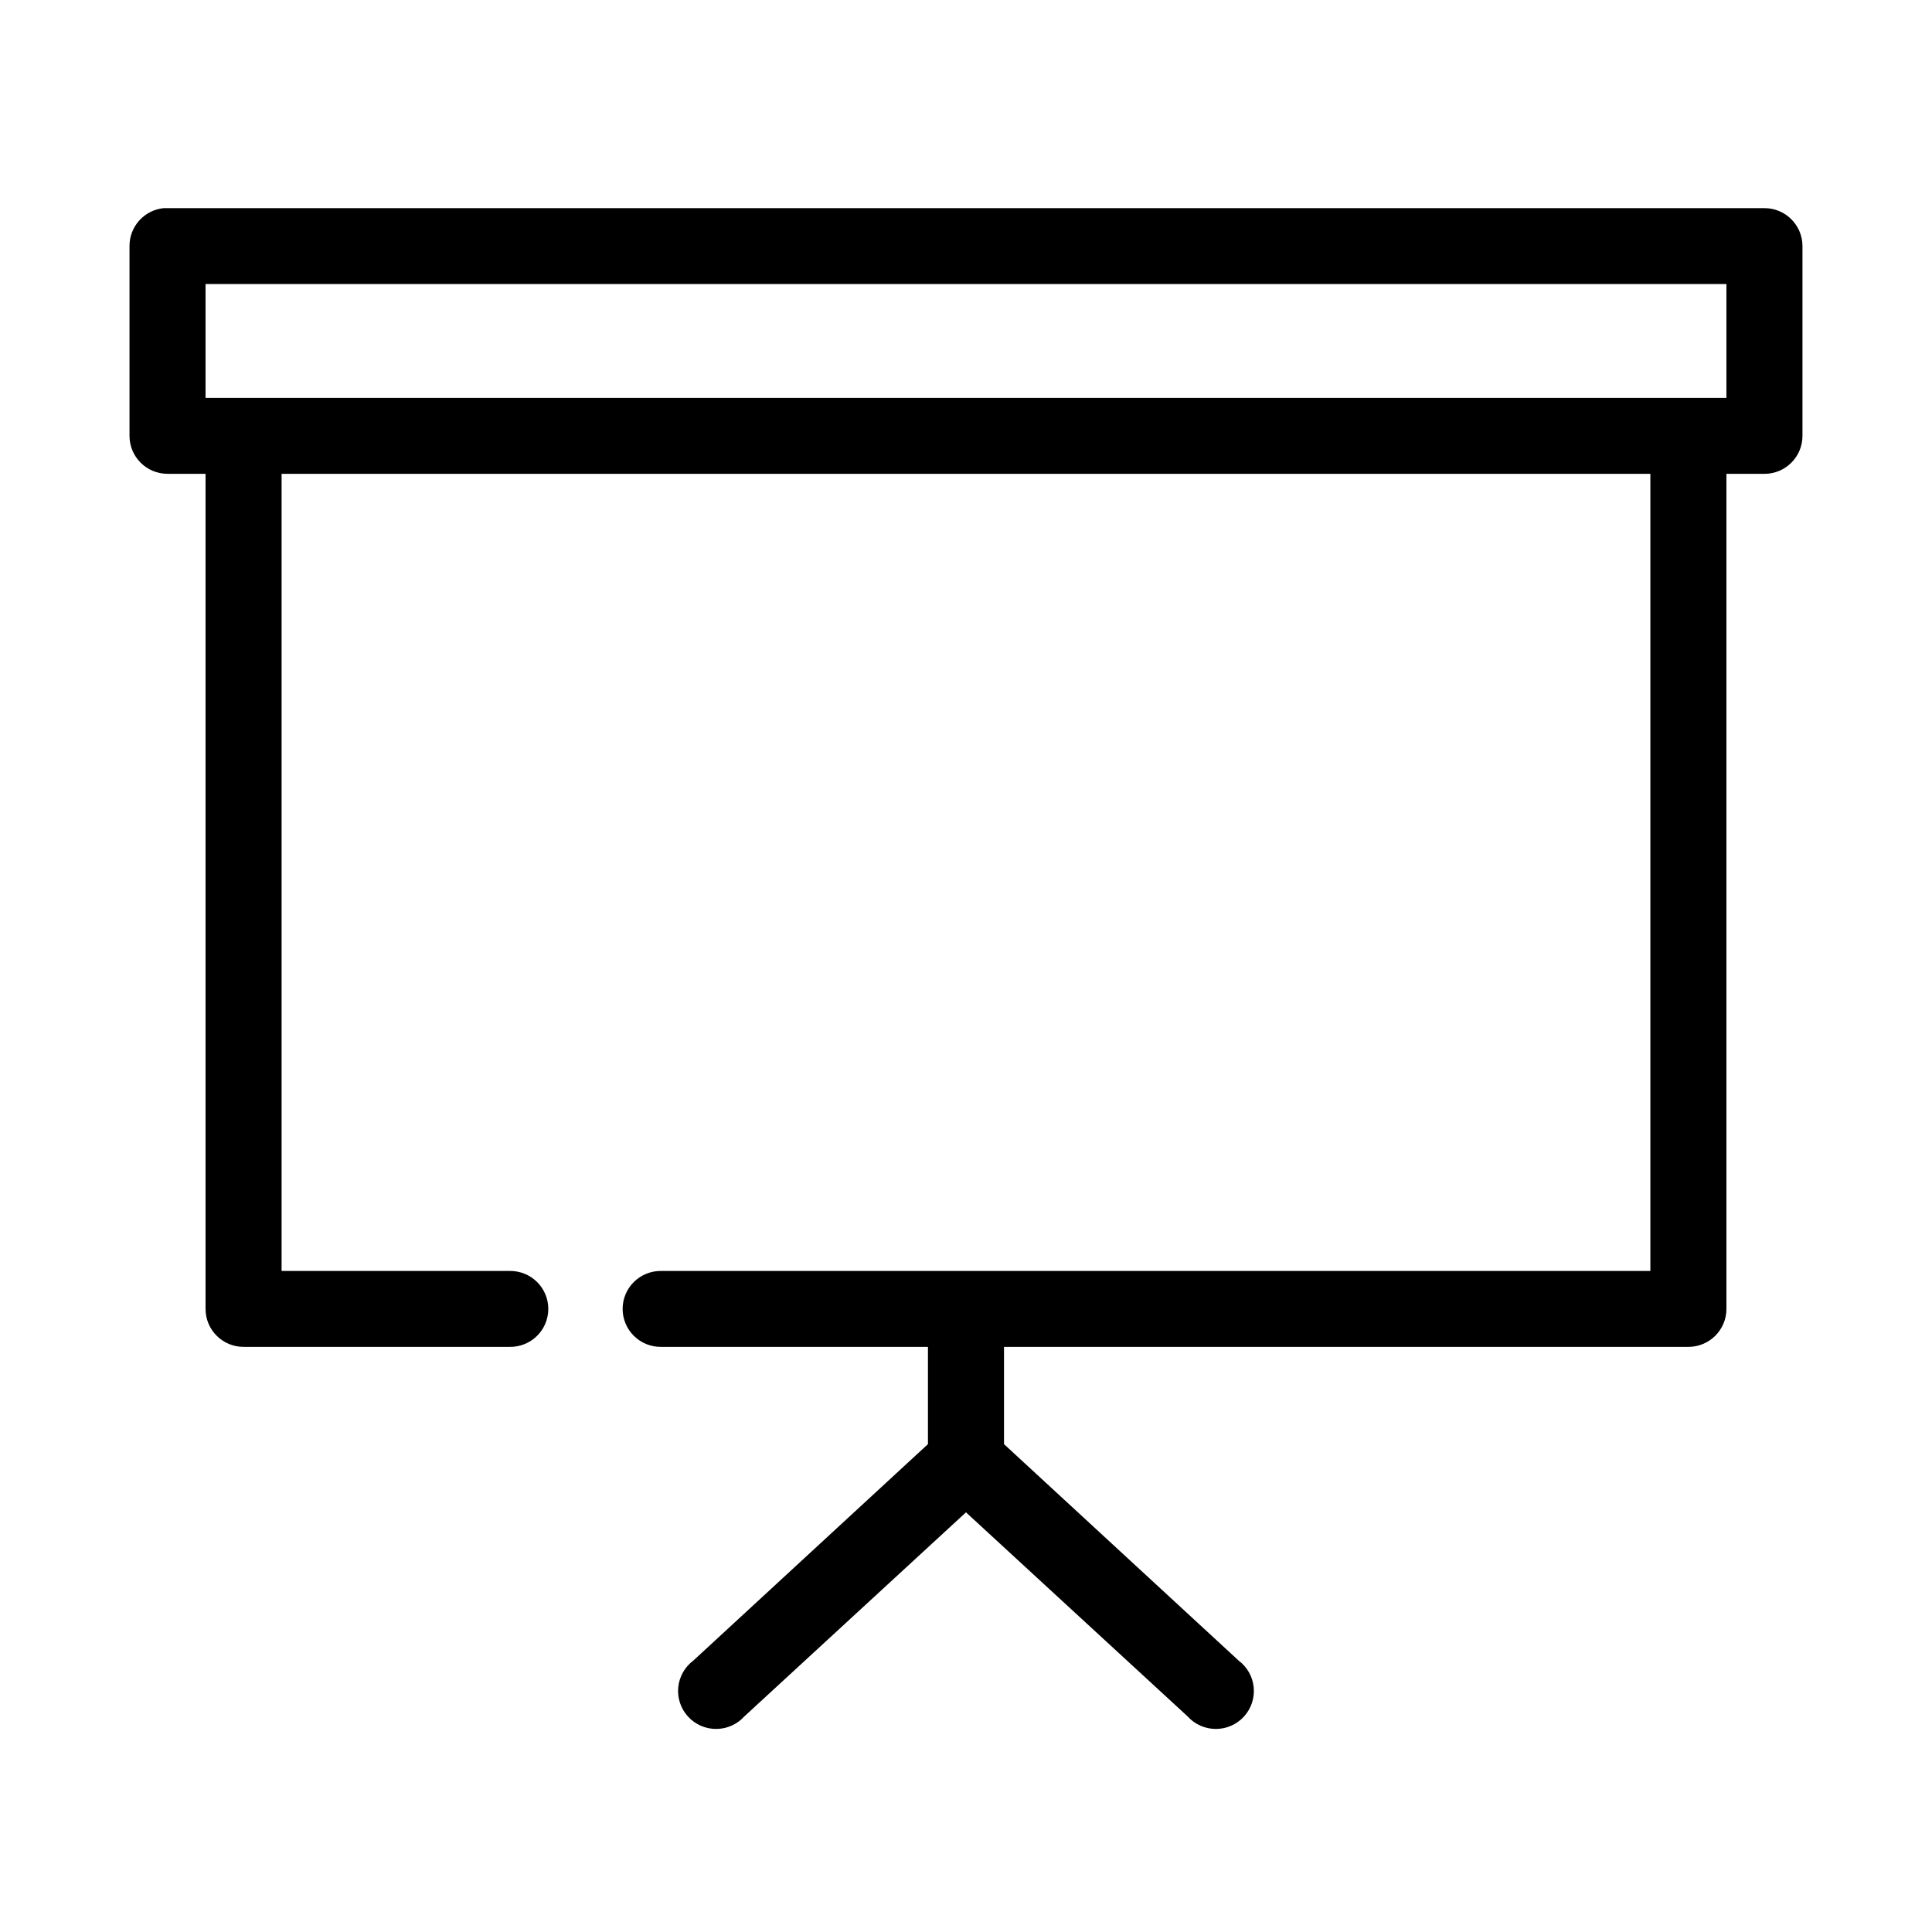
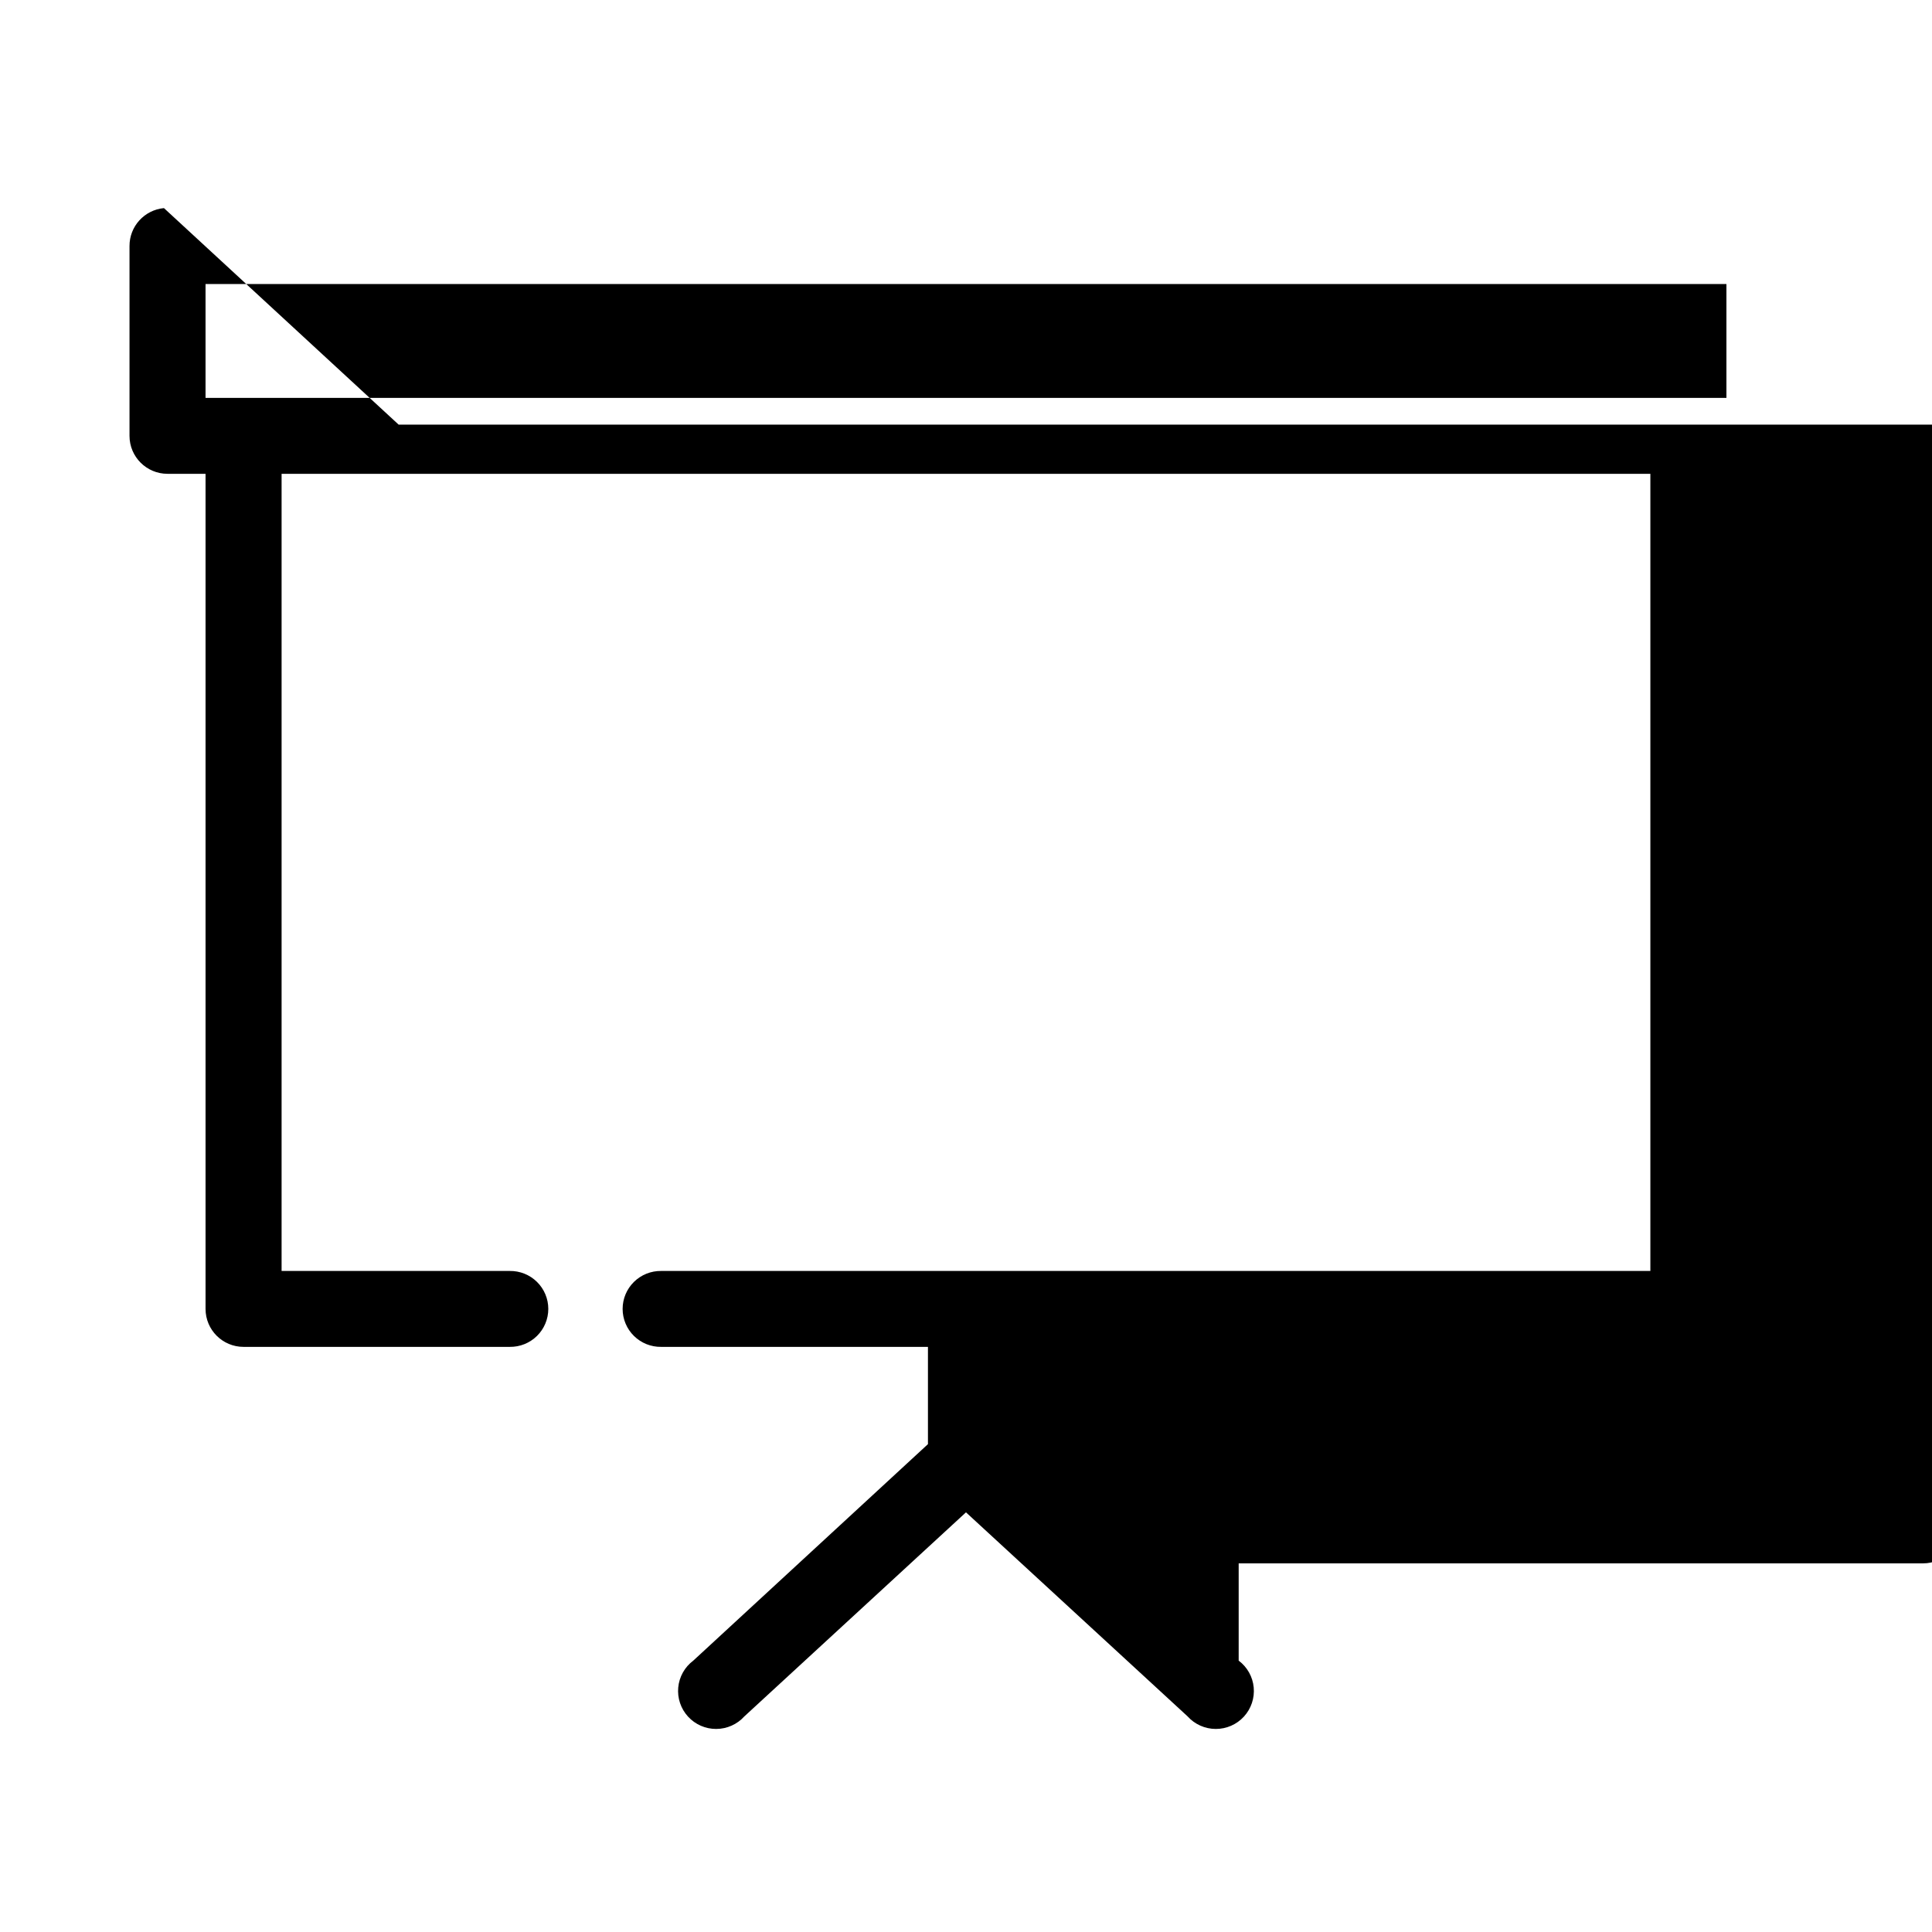
<svg xmlns="http://www.w3.org/2000/svg" fill="#000000" width="800px" height="800px" version="1.1" viewBox="144 144 512 512">
-   <path d="m187.45 199.15c-5.191 0.488-9.152 4.852-9.129 10.059v50.297c0 5.555 4.508 10.059 10.074 10.059h10.078v221.31c0 5.555 4.508 10.059 10.074 10.059h70.535c2.695 0.039 5.297-1.004 7.219-2.894 1.922-1.891 3.004-4.473 3.004-7.164 0-2.695-1.082-5.273-3.004-7.164-1.922-1.891-4.523-2.934-7.219-2.894h-60.457v-211.25h362.74v211.25h-262.14c-2.695-0.039-5.297 1.004-7.219 2.894s-3.004 4.469-3.004 7.164c0 2.691 1.082 5.273 3.004 7.164s4.523 2.934 7.219 2.894h70.691v25.777l-62.188 57.371c-2.277 1.703-3.723 4.285-3.988 7.109-0.266 2.828 0.68 5.633 2.598 7.727 1.922 2.098 4.637 3.285 7.481 3.269 2.844-0.012 5.547-1.223 7.449-3.332l58.727-54.07 58.727 54.07h-0.004c1.902 2.109 4.609 3.32 7.449 3.332 2.844 0.016 5.562-1.172 7.481-3.269 1.918-2.094 2.863-4.898 2.598-7.727-0.262-2.824-1.711-5.406-3.984-7.109l-62.191-57.371v-25.777h181.37c5.566 0 10.078-4.504 10.078-10.059v-221.3h10.078l-0.004-0.004c5.566 0 10.078-4.504 10.078-10.059v-50.297c0-5.555-4.512-10.059-10.078-10.059h-423.2c-0.316-0.016-0.629-0.016-0.945 0zm11.02 20.117h403.05v30.18h-403.05z" />
+   <path d="m187.45 199.15c-5.191 0.488-9.152 4.852-9.129 10.059v50.297c0 5.555 4.508 10.059 10.074 10.059h10.078v221.31c0 5.555 4.508 10.059 10.074 10.059h70.535c2.695 0.039 5.297-1.004 7.219-2.894 1.922-1.891 3.004-4.473 3.004-7.164 0-2.695-1.082-5.273-3.004-7.164-1.922-1.891-4.523-2.934-7.219-2.894h-60.457v-211.25h362.74v211.25h-262.14c-2.695-0.039-5.297 1.004-7.219 2.894s-3.004 4.469-3.004 7.164c0 2.691 1.082 5.273 3.004 7.164s4.523 2.934 7.219 2.894h70.691v25.777l-62.188 57.371c-2.277 1.703-3.723 4.285-3.988 7.109-0.266 2.828 0.68 5.633 2.598 7.727 1.922 2.098 4.637 3.285 7.481 3.269 2.844-0.012 5.547-1.223 7.449-3.332l58.727-54.07 58.727 54.07h-0.004c1.902 2.109 4.609 3.32 7.449 3.332 2.844 0.016 5.562-1.172 7.481-3.269 1.918-2.094 2.863-4.898 2.598-7.727-0.262-2.824-1.711-5.406-3.984-7.109v-25.777h181.37c5.566 0 10.078-4.504 10.078-10.059v-221.3h10.078l-0.004-0.004c5.566 0 10.078-4.504 10.078-10.059v-50.297c0-5.555-4.512-10.059-10.078-10.059h-423.2c-0.316-0.016-0.629-0.016-0.945 0zm11.02 20.117h403.05v30.18h-403.05z" />
</svg>